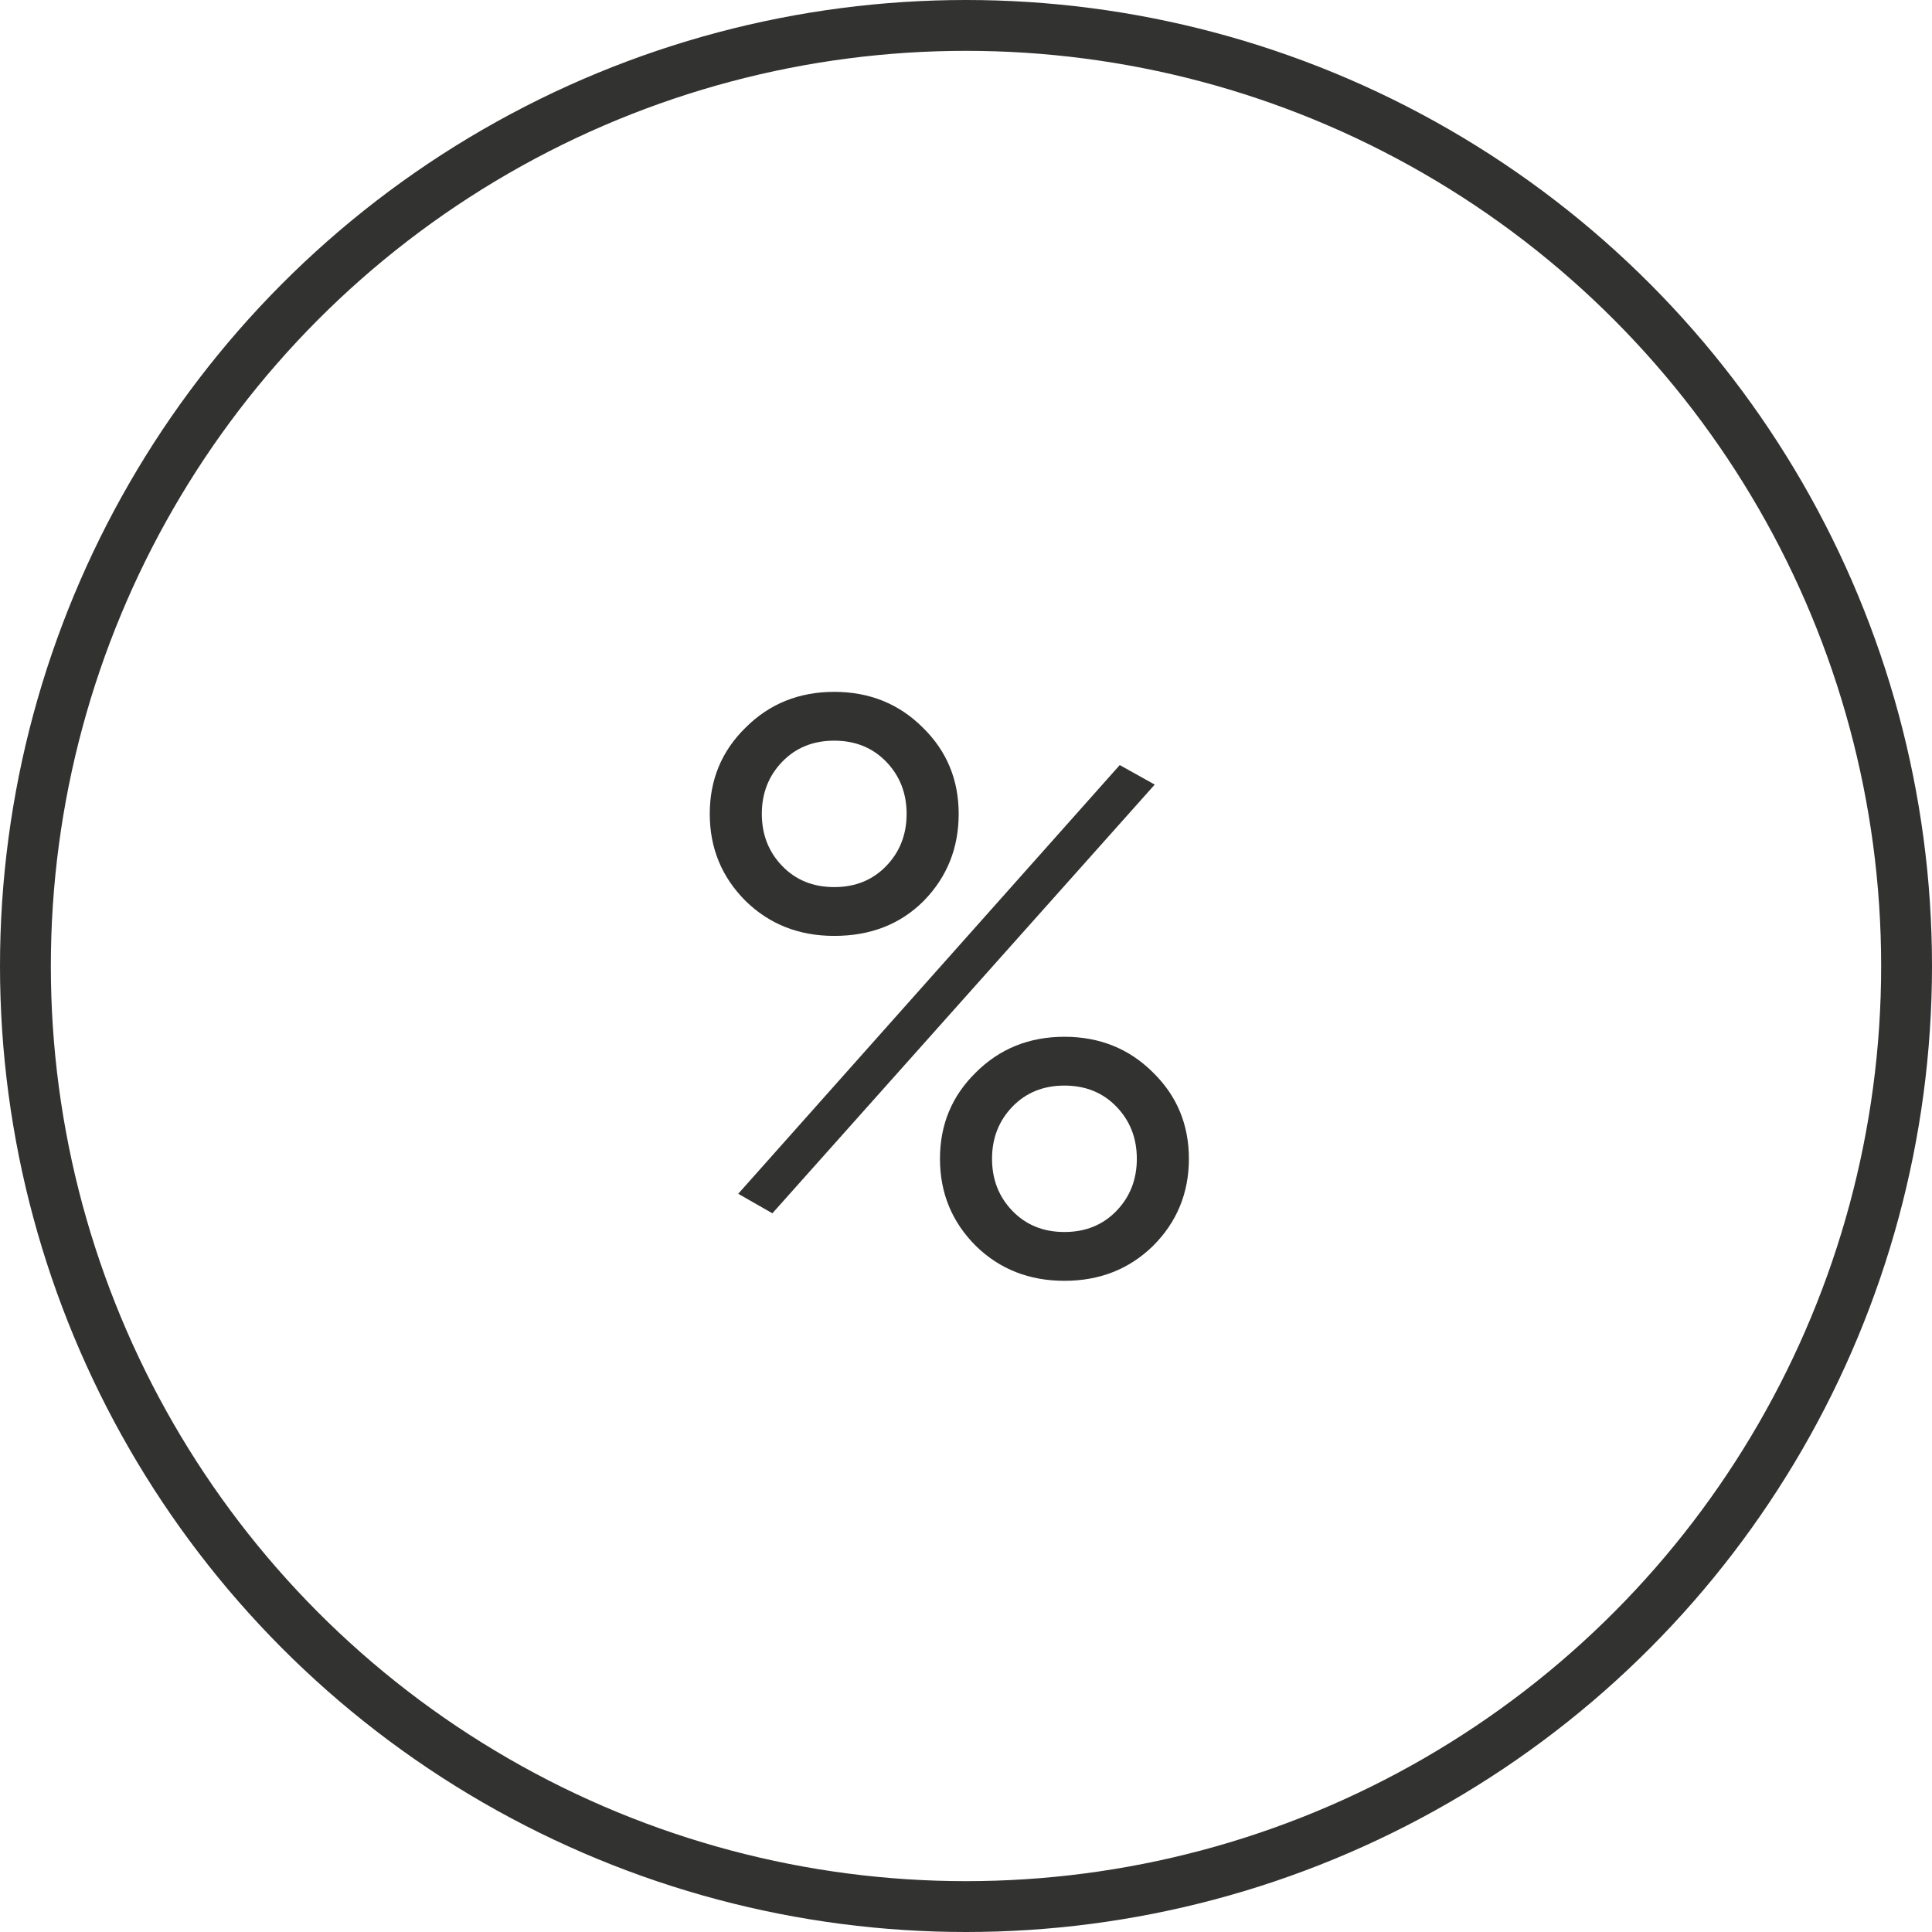
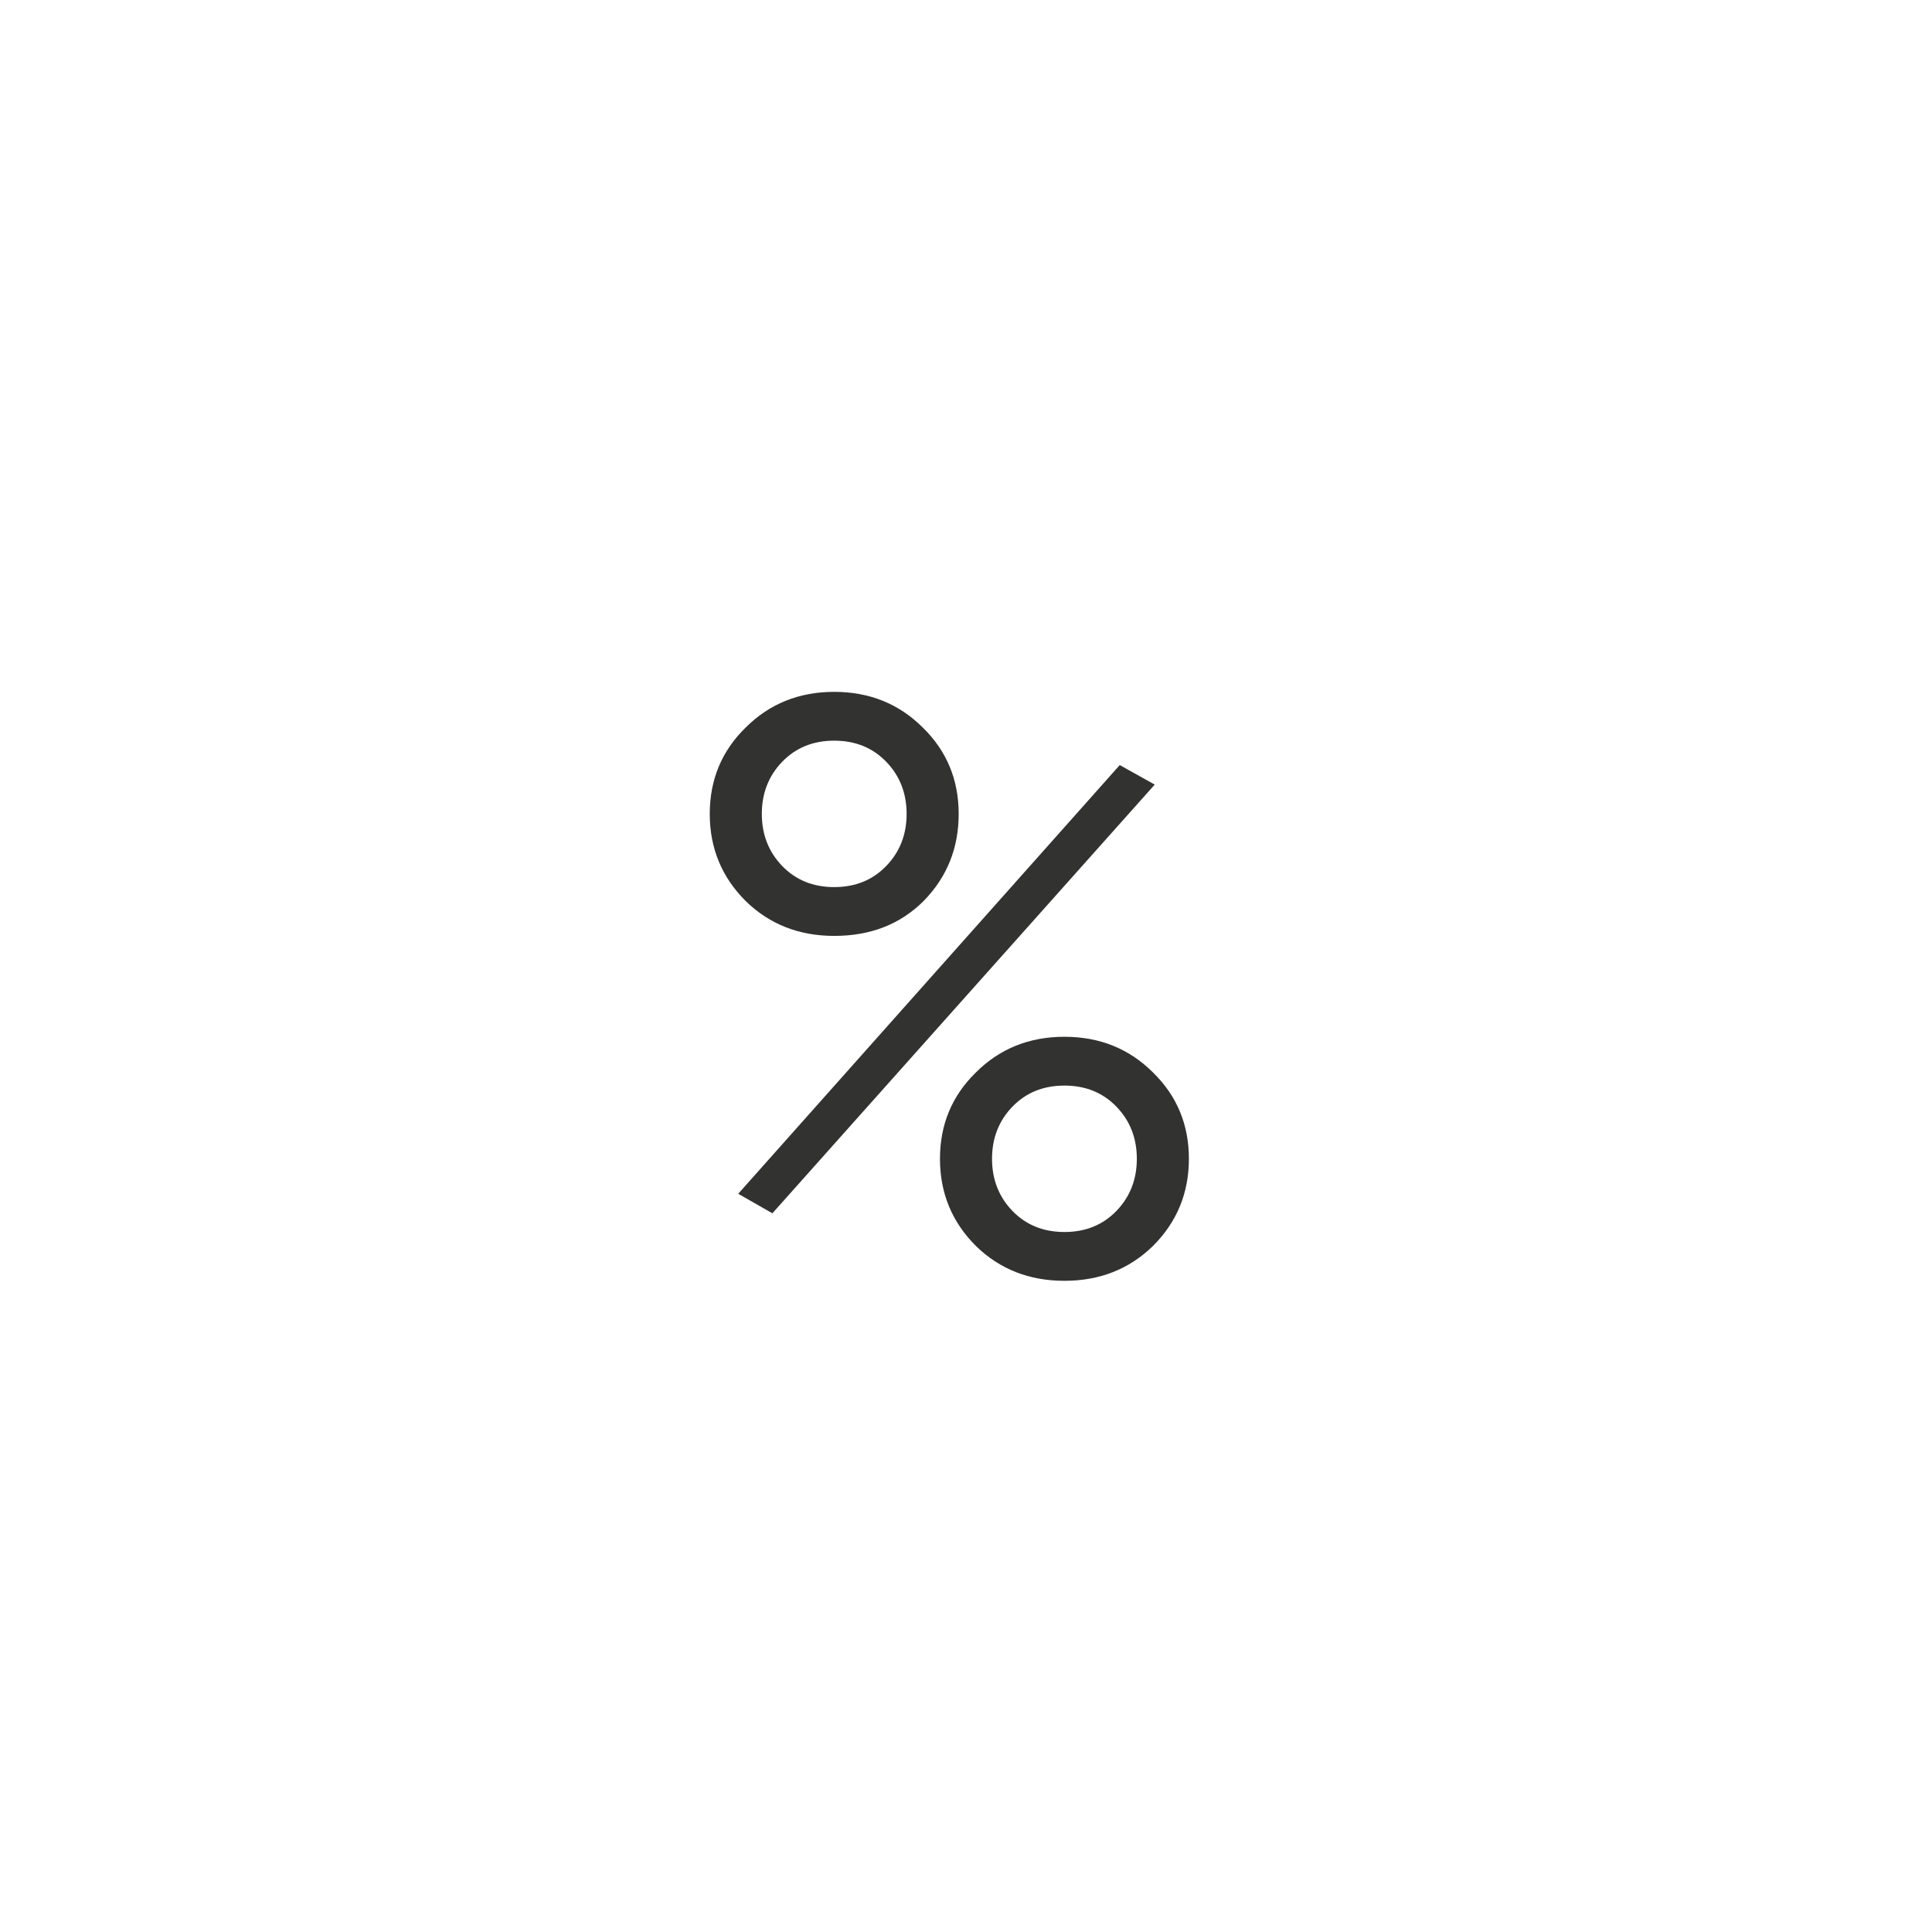
<svg xmlns="http://www.w3.org/2000/svg" width="38" height="38" viewBox="0 0 38 38" fill="none">
  <path d="M16.408 18.408C15.715 18.408 15.133 18.179 14.664 17.72C14.195 17.251 13.96 16.68 13.96 16.008C13.96 15.336 14.195 14.771 14.664 14.312C15.133 13.843 15.715 13.608 16.408 13.608C17.101 13.608 17.683 13.843 18.152 14.312C18.621 14.771 18.856 15.336 18.856 16.008C18.856 16.68 18.627 17.251 18.168 17.72C17.709 18.179 17.123 18.408 16.408 18.408ZM15.384 17.032C15.651 17.309 15.992 17.448 16.408 17.448C16.824 17.448 17.165 17.309 17.432 17.032C17.699 16.755 17.832 16.413 17.832 16.008C17.832 15.603 17.699 15.261 17.432 14.984C17.165 14.707 16.824 14.568 16.408 14.568C15.992 14.568 15.651 14.707 15.384 14.984C15.117 15.261 14.984 15.603 14.984 16.008C14.984 16.413 15.117 16.755 15.384 17.032ZM14.52 23.48L22.024 15.048L22.712 15.432L15.192 23.864L14.52 23.48ZM22.68 24.504C22.211 24.963 21.629 25.192 20.936 25.192C20.243 25.192 19.661 24.963 19.192 24.504C18.723 24.035 18.488 23.464 18.488 22.792C18.488 22.12 18.723 21.555 19.192 21.096C19.661 20.627 20.243 20.392 20.936 20.392C21.629 20.392 22.211 20.627 22.68 21.096C23.149 21.555 23.384 22.12 23.384 22.792C23.384 23.464 23.149 24.035 22.68 24.504ZM19.912 23.816C20.179 24.093 20.52 24.232 20.936 24.232C21.352 24.232 21.693 24.093 21.96 23.816C22.227 23.539 22.36 23.197 22.36 22.792C22.36 22.387 22.227 22.045 21.96 21.768C21.693 21.491 21.352 21.352 20.936 21.352C20.52 21.352 20.179 21.491 19.912 21.768C19.645 22.045 19.512 22.387 19.512 22.792C19.512 23.197 19.645 23.539 19.912 23.816Z" fill="#323231" />
-   <circle cx="19" cy="19" r="18.5" stroke="#323231" />
</svg>